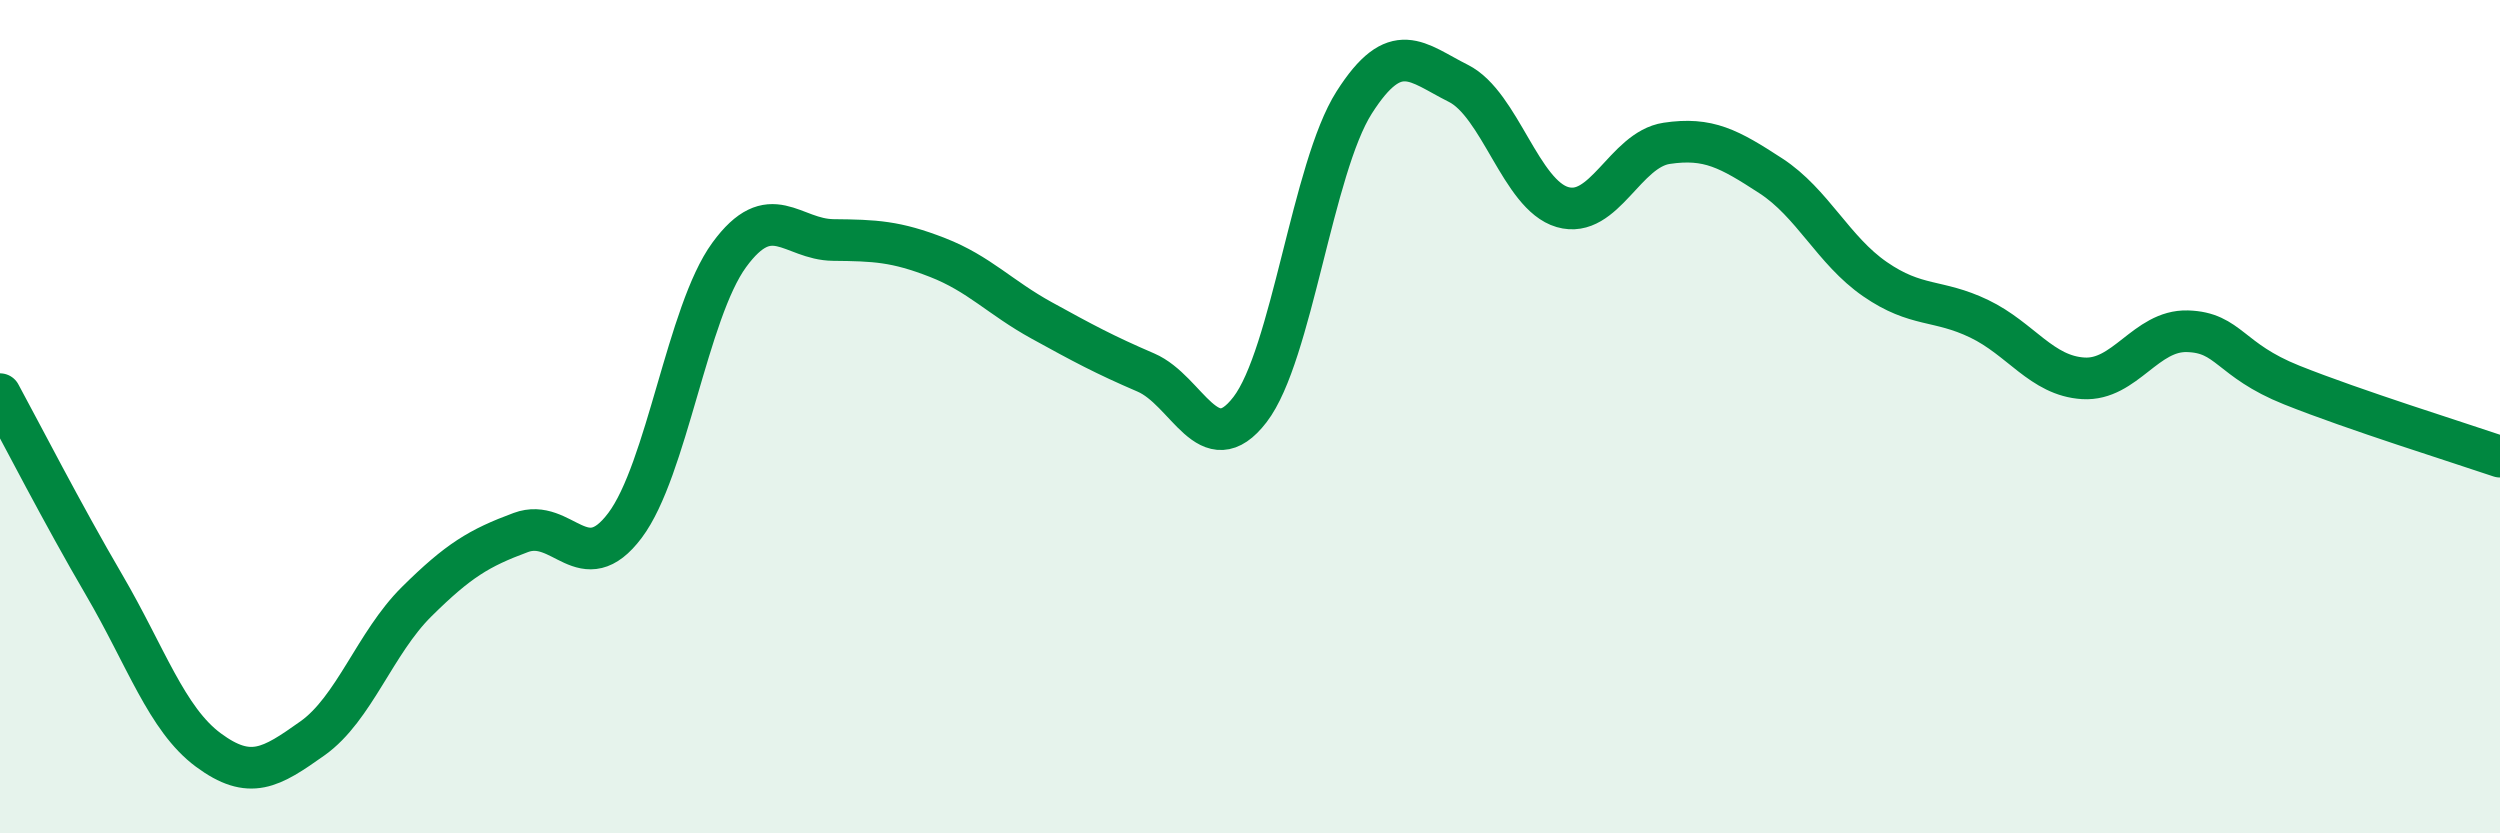
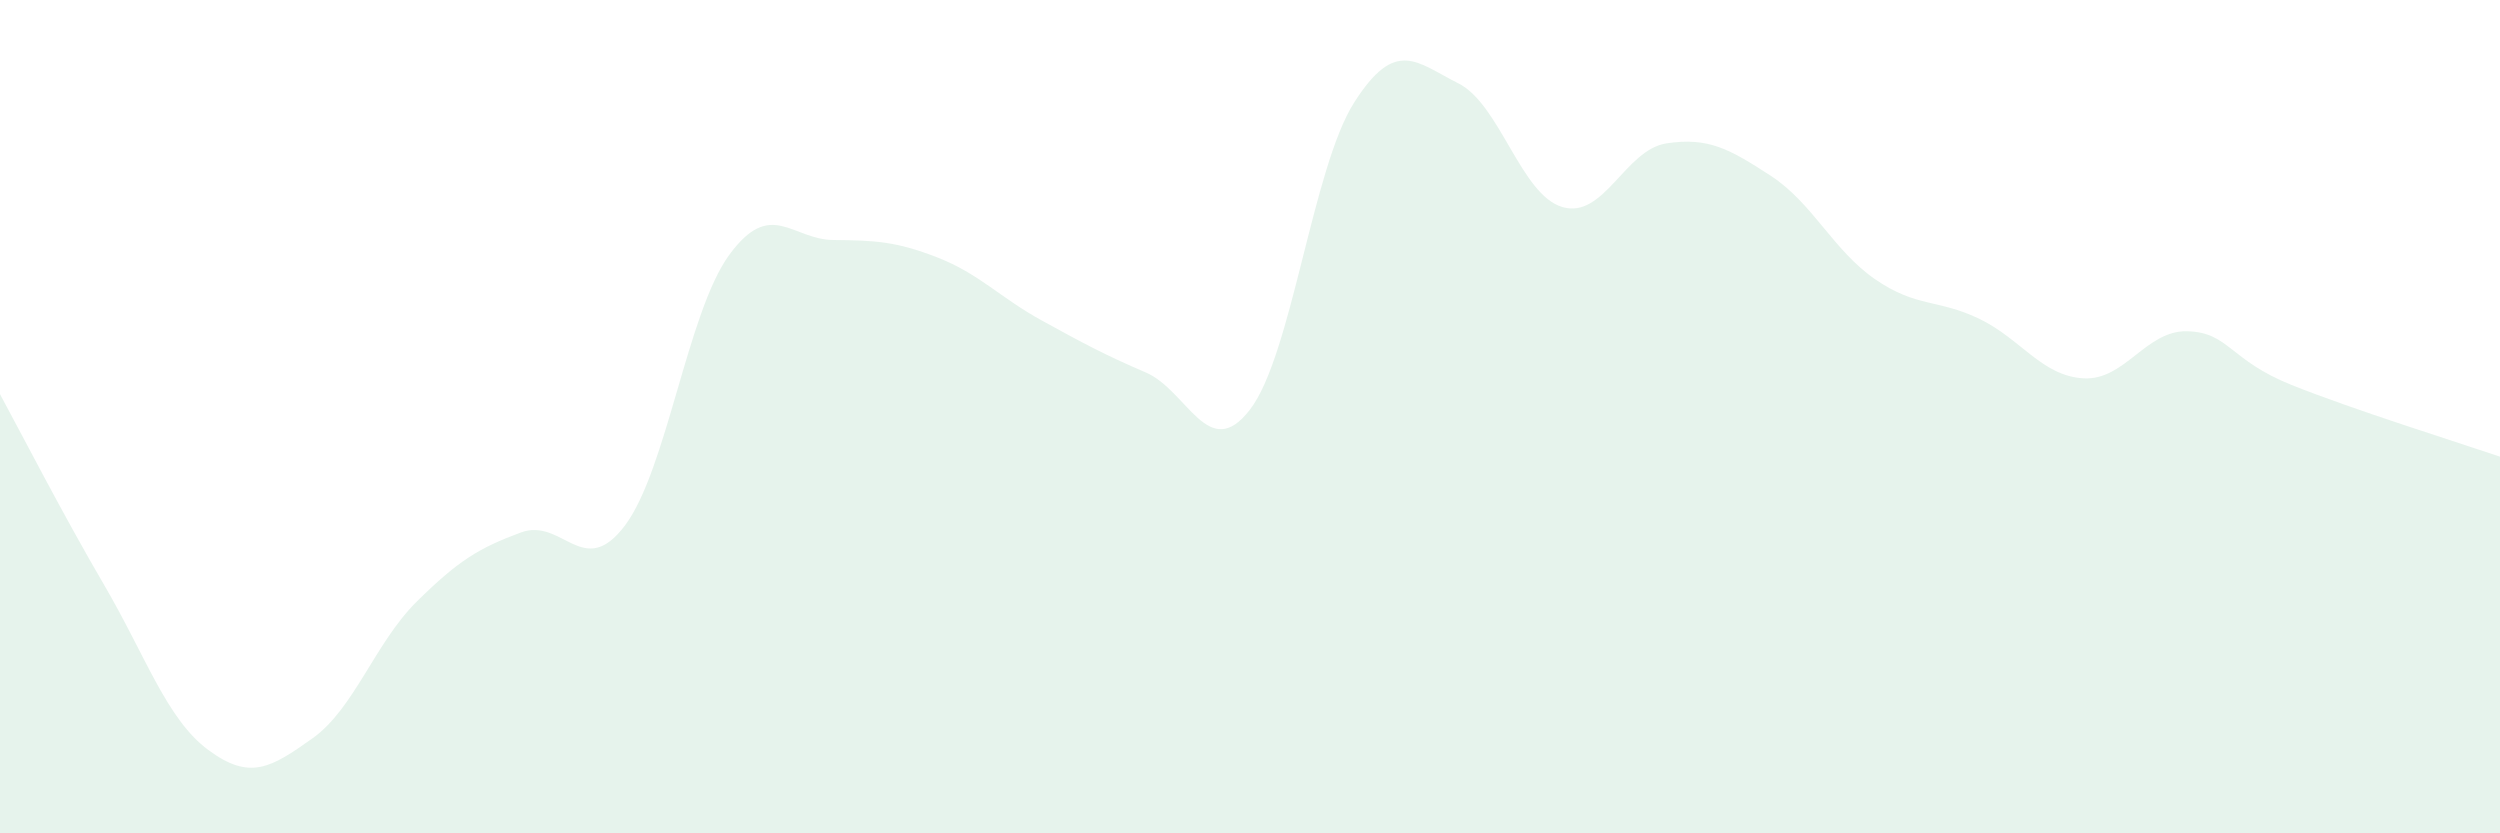
<svg xmlns="http://www.w3.org/2000/svg" width="60" height="20" viewBox="0 0 60 20">
  <path d="M 0,9.46 C 0.5,10.38 1.5,12.33 2.5,14.04 C 3.5,15.75 4,17.26 5,18 C 6,18.74 6.5,18.43 7.5,17.72 C 8.5,17.01 9,15.43 10,14.44 C 11,13.45 11.5,13.15 12.5,12.78 C 13.5,12.41 14,13.94 15,12.61 C 16,11.28 16.5,7.49 17.5,6.12 C 18.5,4.75 19,5.75 20,5.76 C 21,5.77 21.5,5.79 22.5,6.18 C 23.5,6.57 24,7.14 25,7.69 C 26,8.24 26.5,8.51 27.5,8.94 C 28.5,9.37 29,11.13 30,9.83 C 31,8.53 31.5,4.03 32.5,2.46 C 33.5,0.89 34,1.5 35,2 C 36,2.5 36.5,4.68 37.5,4.97 C 38.5,5.26 39,3.59 40,3.44 C 41,3.29 41.5,3.57 42.5,4.22 C 43.5,4.87 44,6.01 45,6.7 C 46,7.39 46.5,7.17 47.5,7.65 C 48.5,8.13 49,9.02 50,9.08 C 51,9.14 51.5,7.92 52.5,7.95 C 53.5,7.98 53.5,8.64 55,9.24 C 56.5,9.84 59,10.62 60,10.96L60 20L0 20Z" fill="#008740" opacity="0.1" stroke-linecap="round" stroke-linejoin="round" />
-   <path d="M 0,9.46 C 0.5,10.38 1.5,12.33 2.5,14.04 C 3.5,15.75 4,17.26 5,18 C 6,18.74 6.5,18.43 7.5,17.72 C 8.5,17.01 9,15.43 10,14.44 C 11,13.45 11.5,13.15 12.5,12.78 C 13.5,12.41 14,13.94 15,12.61 C 16,11.28 16.5,7.49 17.5,6.12 C 18.5,4.75 19,5.75 20,5.76 C 21,5.77 21.5,5.79 22.5,6.18 C 23.5,6.57 24,7.14 25,7.69 C 26,8.24 26.5,8.51 27.5,8.94 C 28.5,9.37 29,11.13 30,9.83 C 31,8.53 31.5,4.03 32.5,2.46 C 33.5,0.89 34,1.5 35,2 C 36,2.5 36.5,4.68 37.5,4.97 C 38.5,5.26 39,3.59 40,3.44 C 41,3.29 41.5,3.57 42.5,4.22 C 43.5,4.87 44,6.01 45,6.7 C 46,7.39 46.5,7.17 47.5,7.65 C 48.5,8.13 49,9.02 50,9.08 C 51,9.14 51.5,7.92 52.5,7.95 C 53.5,7.98 53.5,8.64 55,9.24 C 56.5,9.84 59,10.62 60,10.96" stroke="#008740" stroke-width="1" fill="none" stroke-linecap="round" stroke-linejoin="round" />
</svg>